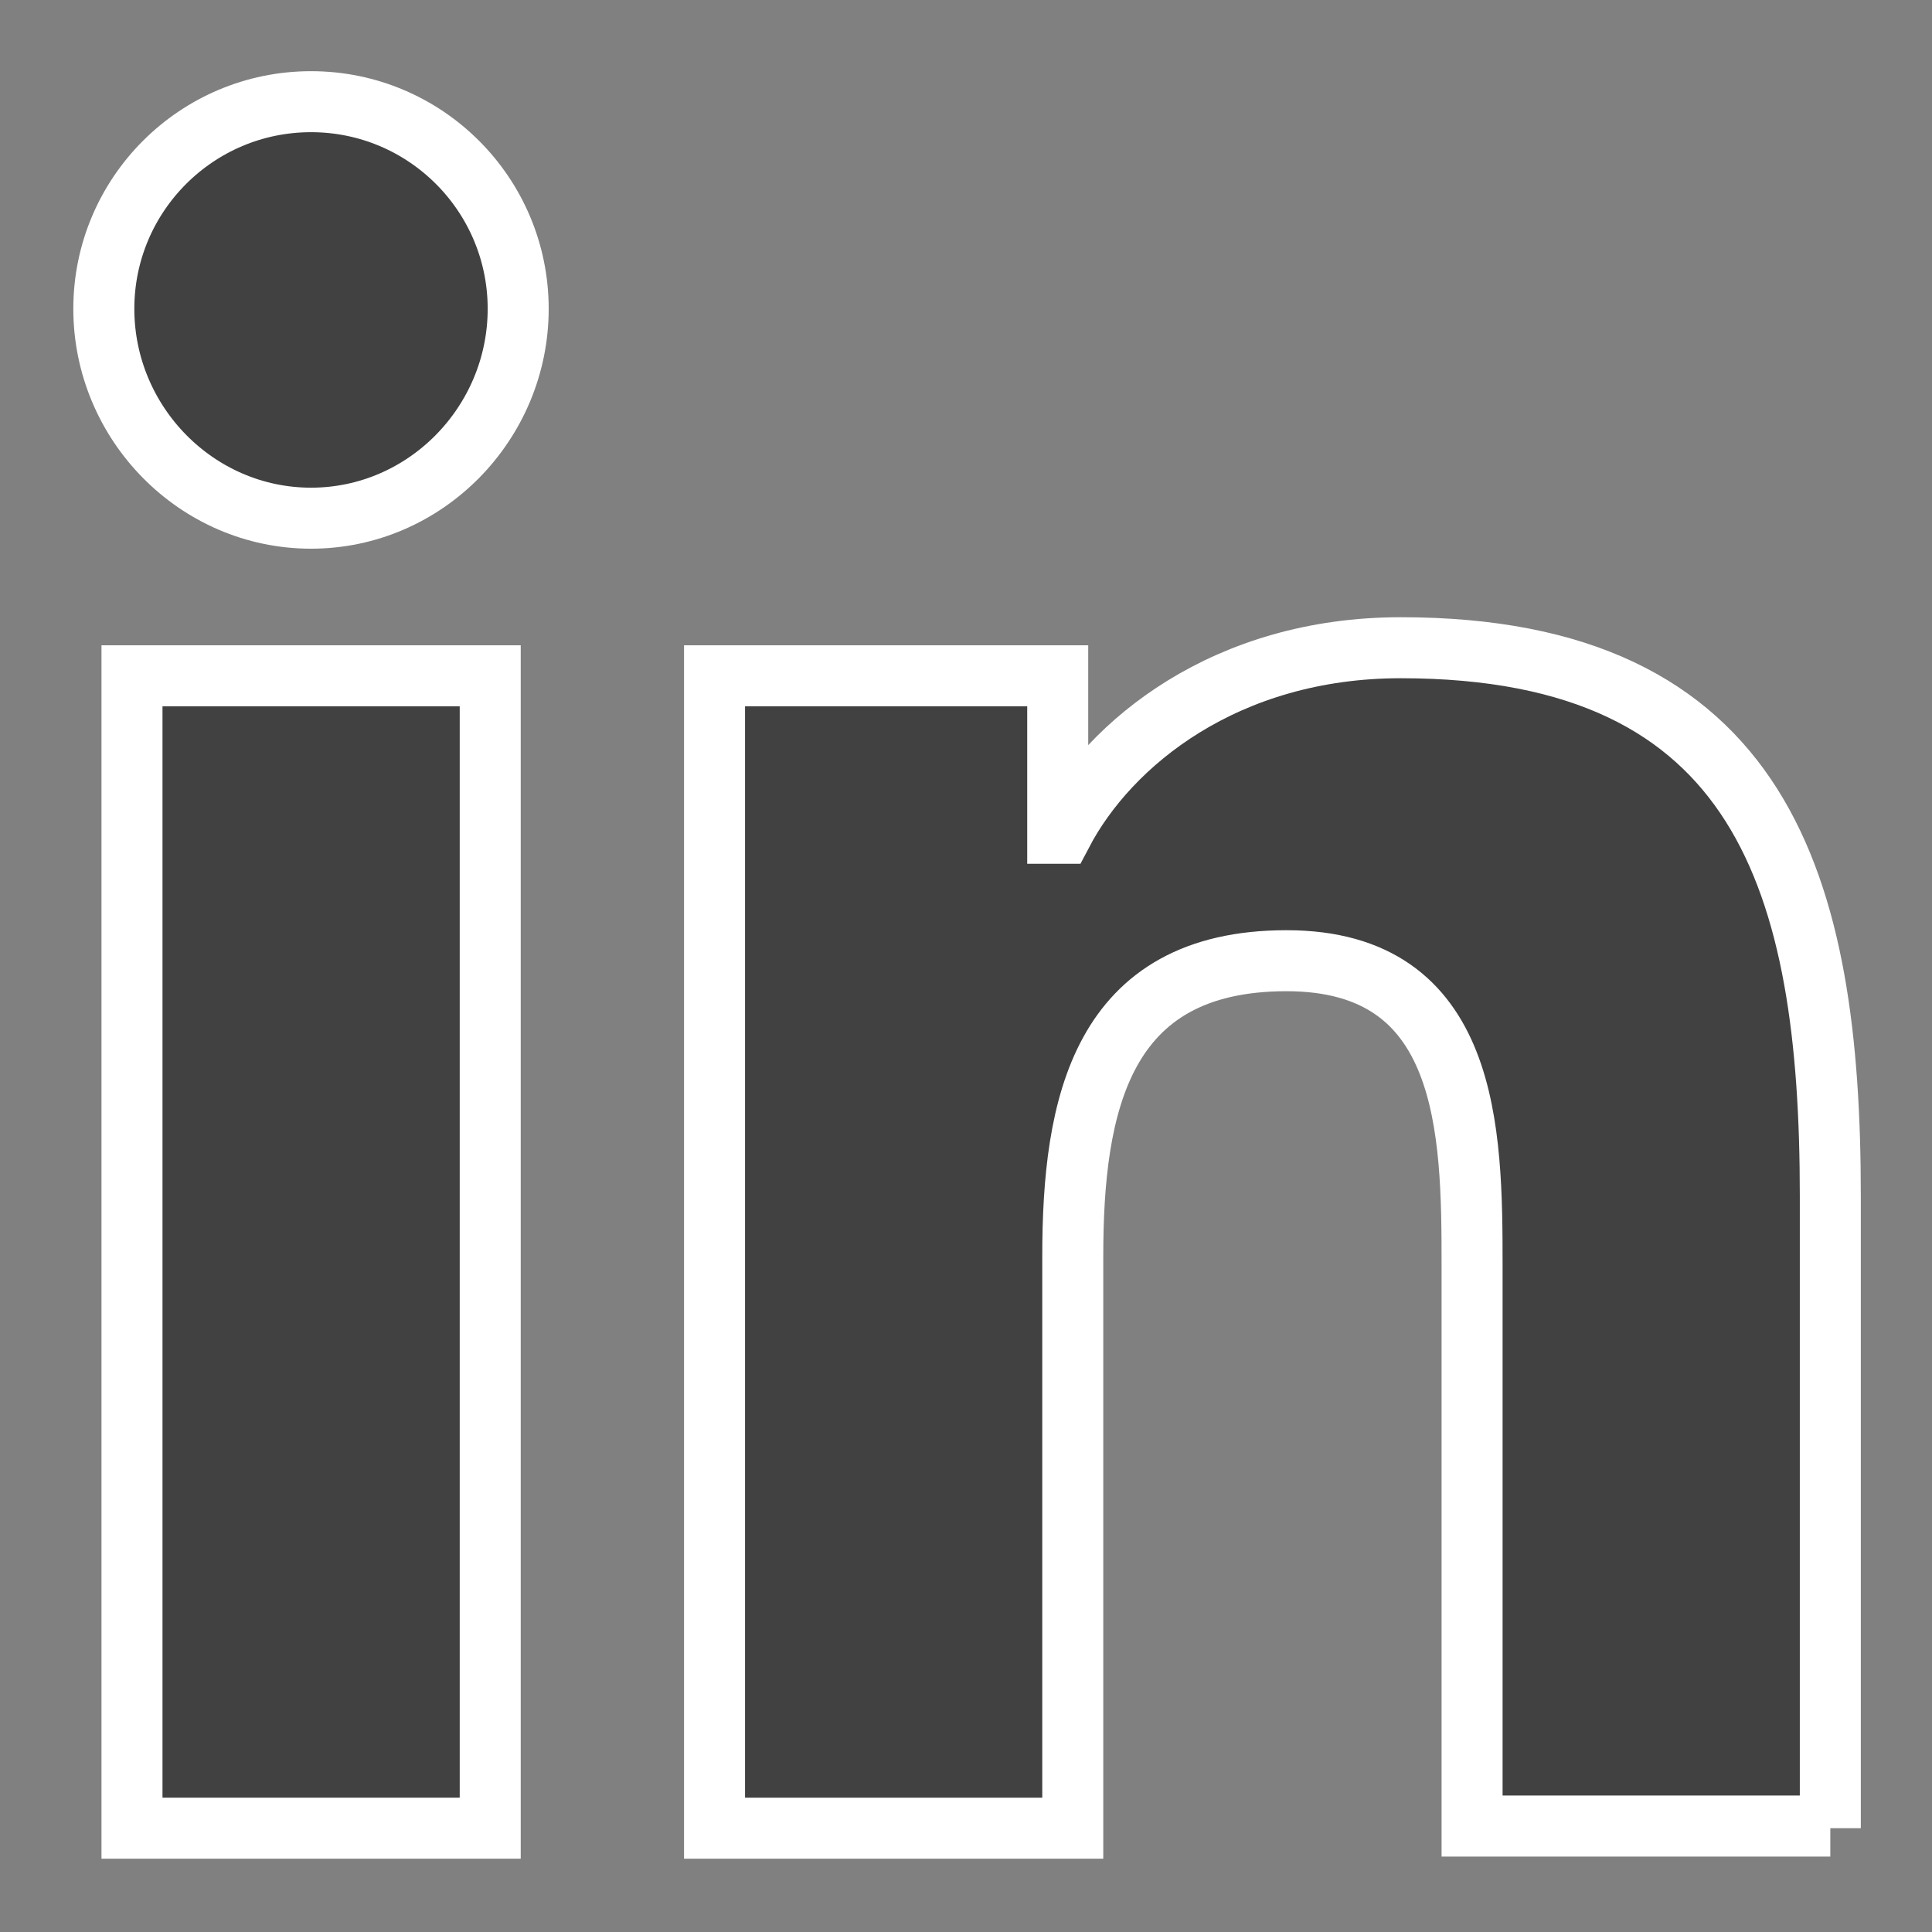
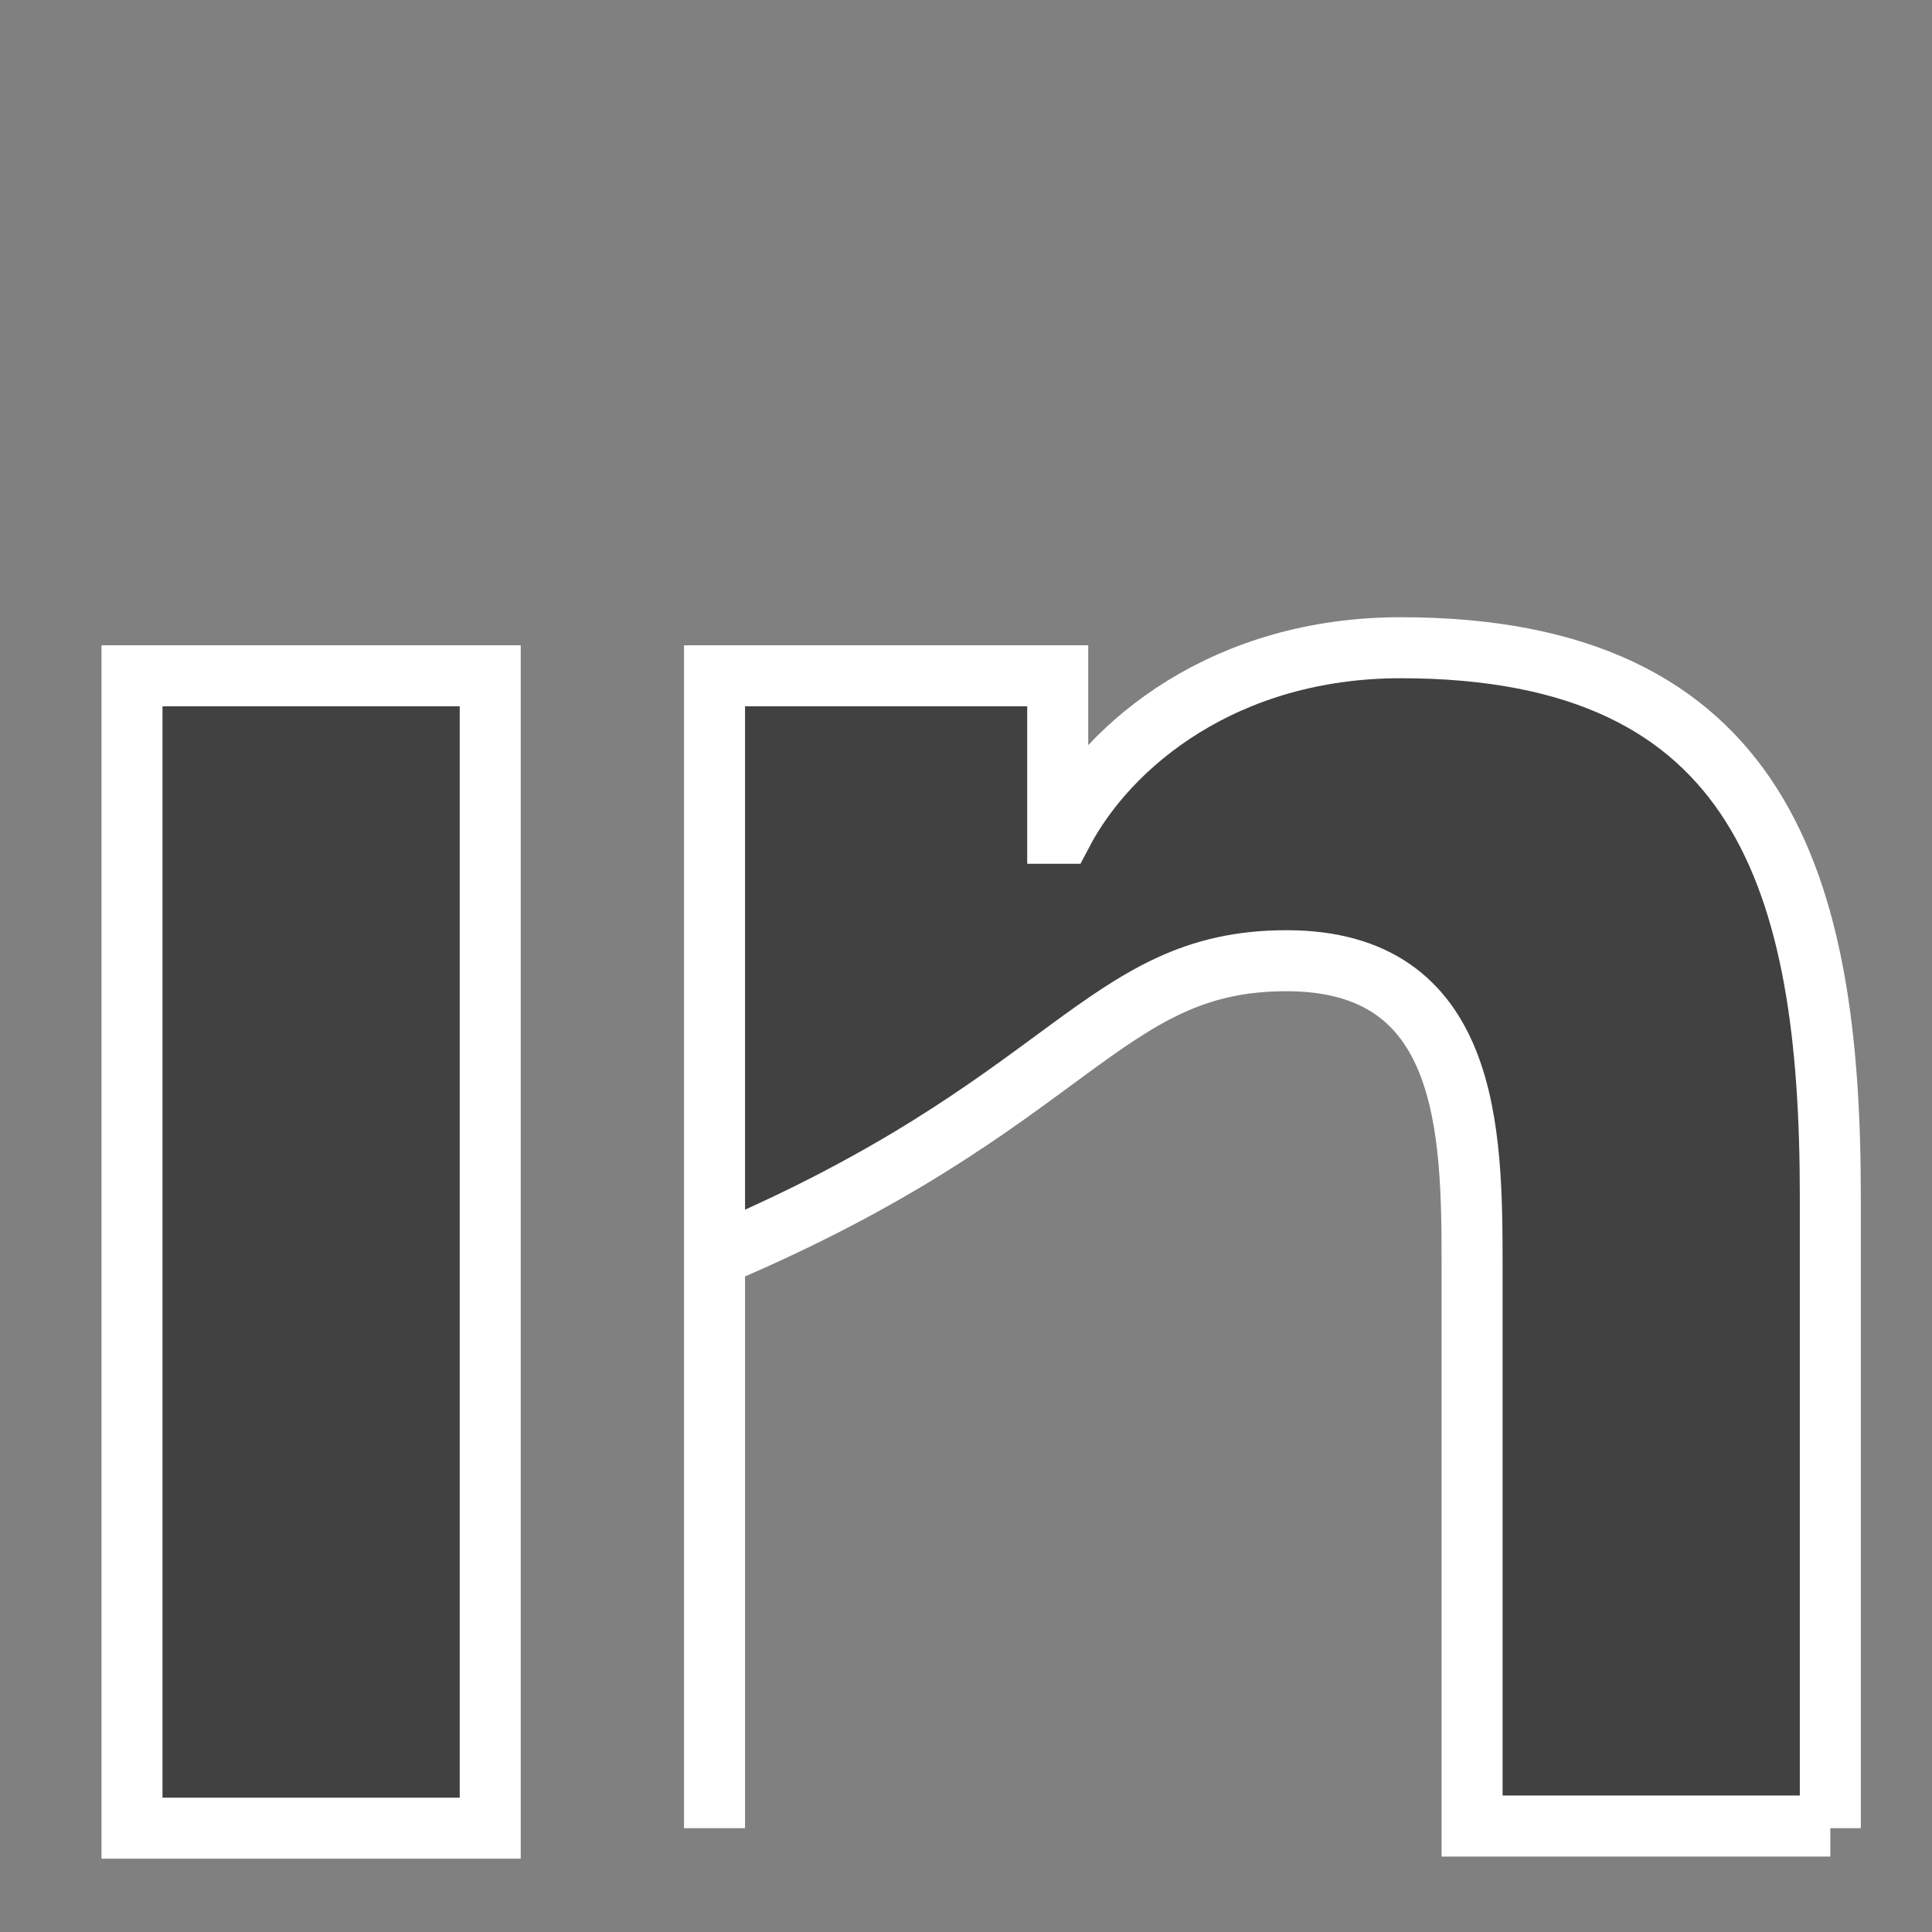
<svg xmlns="http://www.w3.org/2000/svg" width="19" height="19" viewBox="0 0 19 19" fill="none">
  <rect x="0" y="0" width="19" height="19" fill="#808080" stroke="none" />
  <g id="_x31_0.Linkedin">
-     <path id="Vector" d="M18 17.979V11.761C18 8.705 17.342 6.37 13.776 6.37C12.057 6.37 10.911 7.304 10.444 8.195H10.402V6.646H7.027V17.979H10.55V12.355C10.55 10.87 10.826 9.448 12.652 9.448C14.456 9.448 14.477 11.124 14.477 12.44V17.958H18V17.979Z" fill="#414141" stroke="white" stroke-width="0.6" />
+     <path id="Vector" d="M18 17.979V11.761C18 8.705 17.342 6.37 13.776 6.37C12.057 6.37 10.911 7.304 10.444 8.195H10.402V6.646H7.027V17.979V12.355C10.55 10.87 10.826 9.448 12.652 9.448C14.456 9.448 14.477 11.124 14.477 12.44V17.958H18V17.979Z" fill="#414141" stroke="white" stroke-width="0.6" />
    <path id="Vector_2" d="M1.298 6.646H4.821V17.979H1.298V6.646Z" fill="#414141" stroke="white" stroke-width="0.6" />
-     <path id="Vector_3" d="M3.059 1C1.934 1 1.021 1.913 1.021 3.037C1.021 4.162 1.934 5.096 3.059 5.096C4.184 5.096 5.096 4.162 5.096 3.037C5.096 1.913 4.184 1 3.059 1Z" fill="#414141" stroke="white" stroke-width="0.6" />
  </g>
</svg>